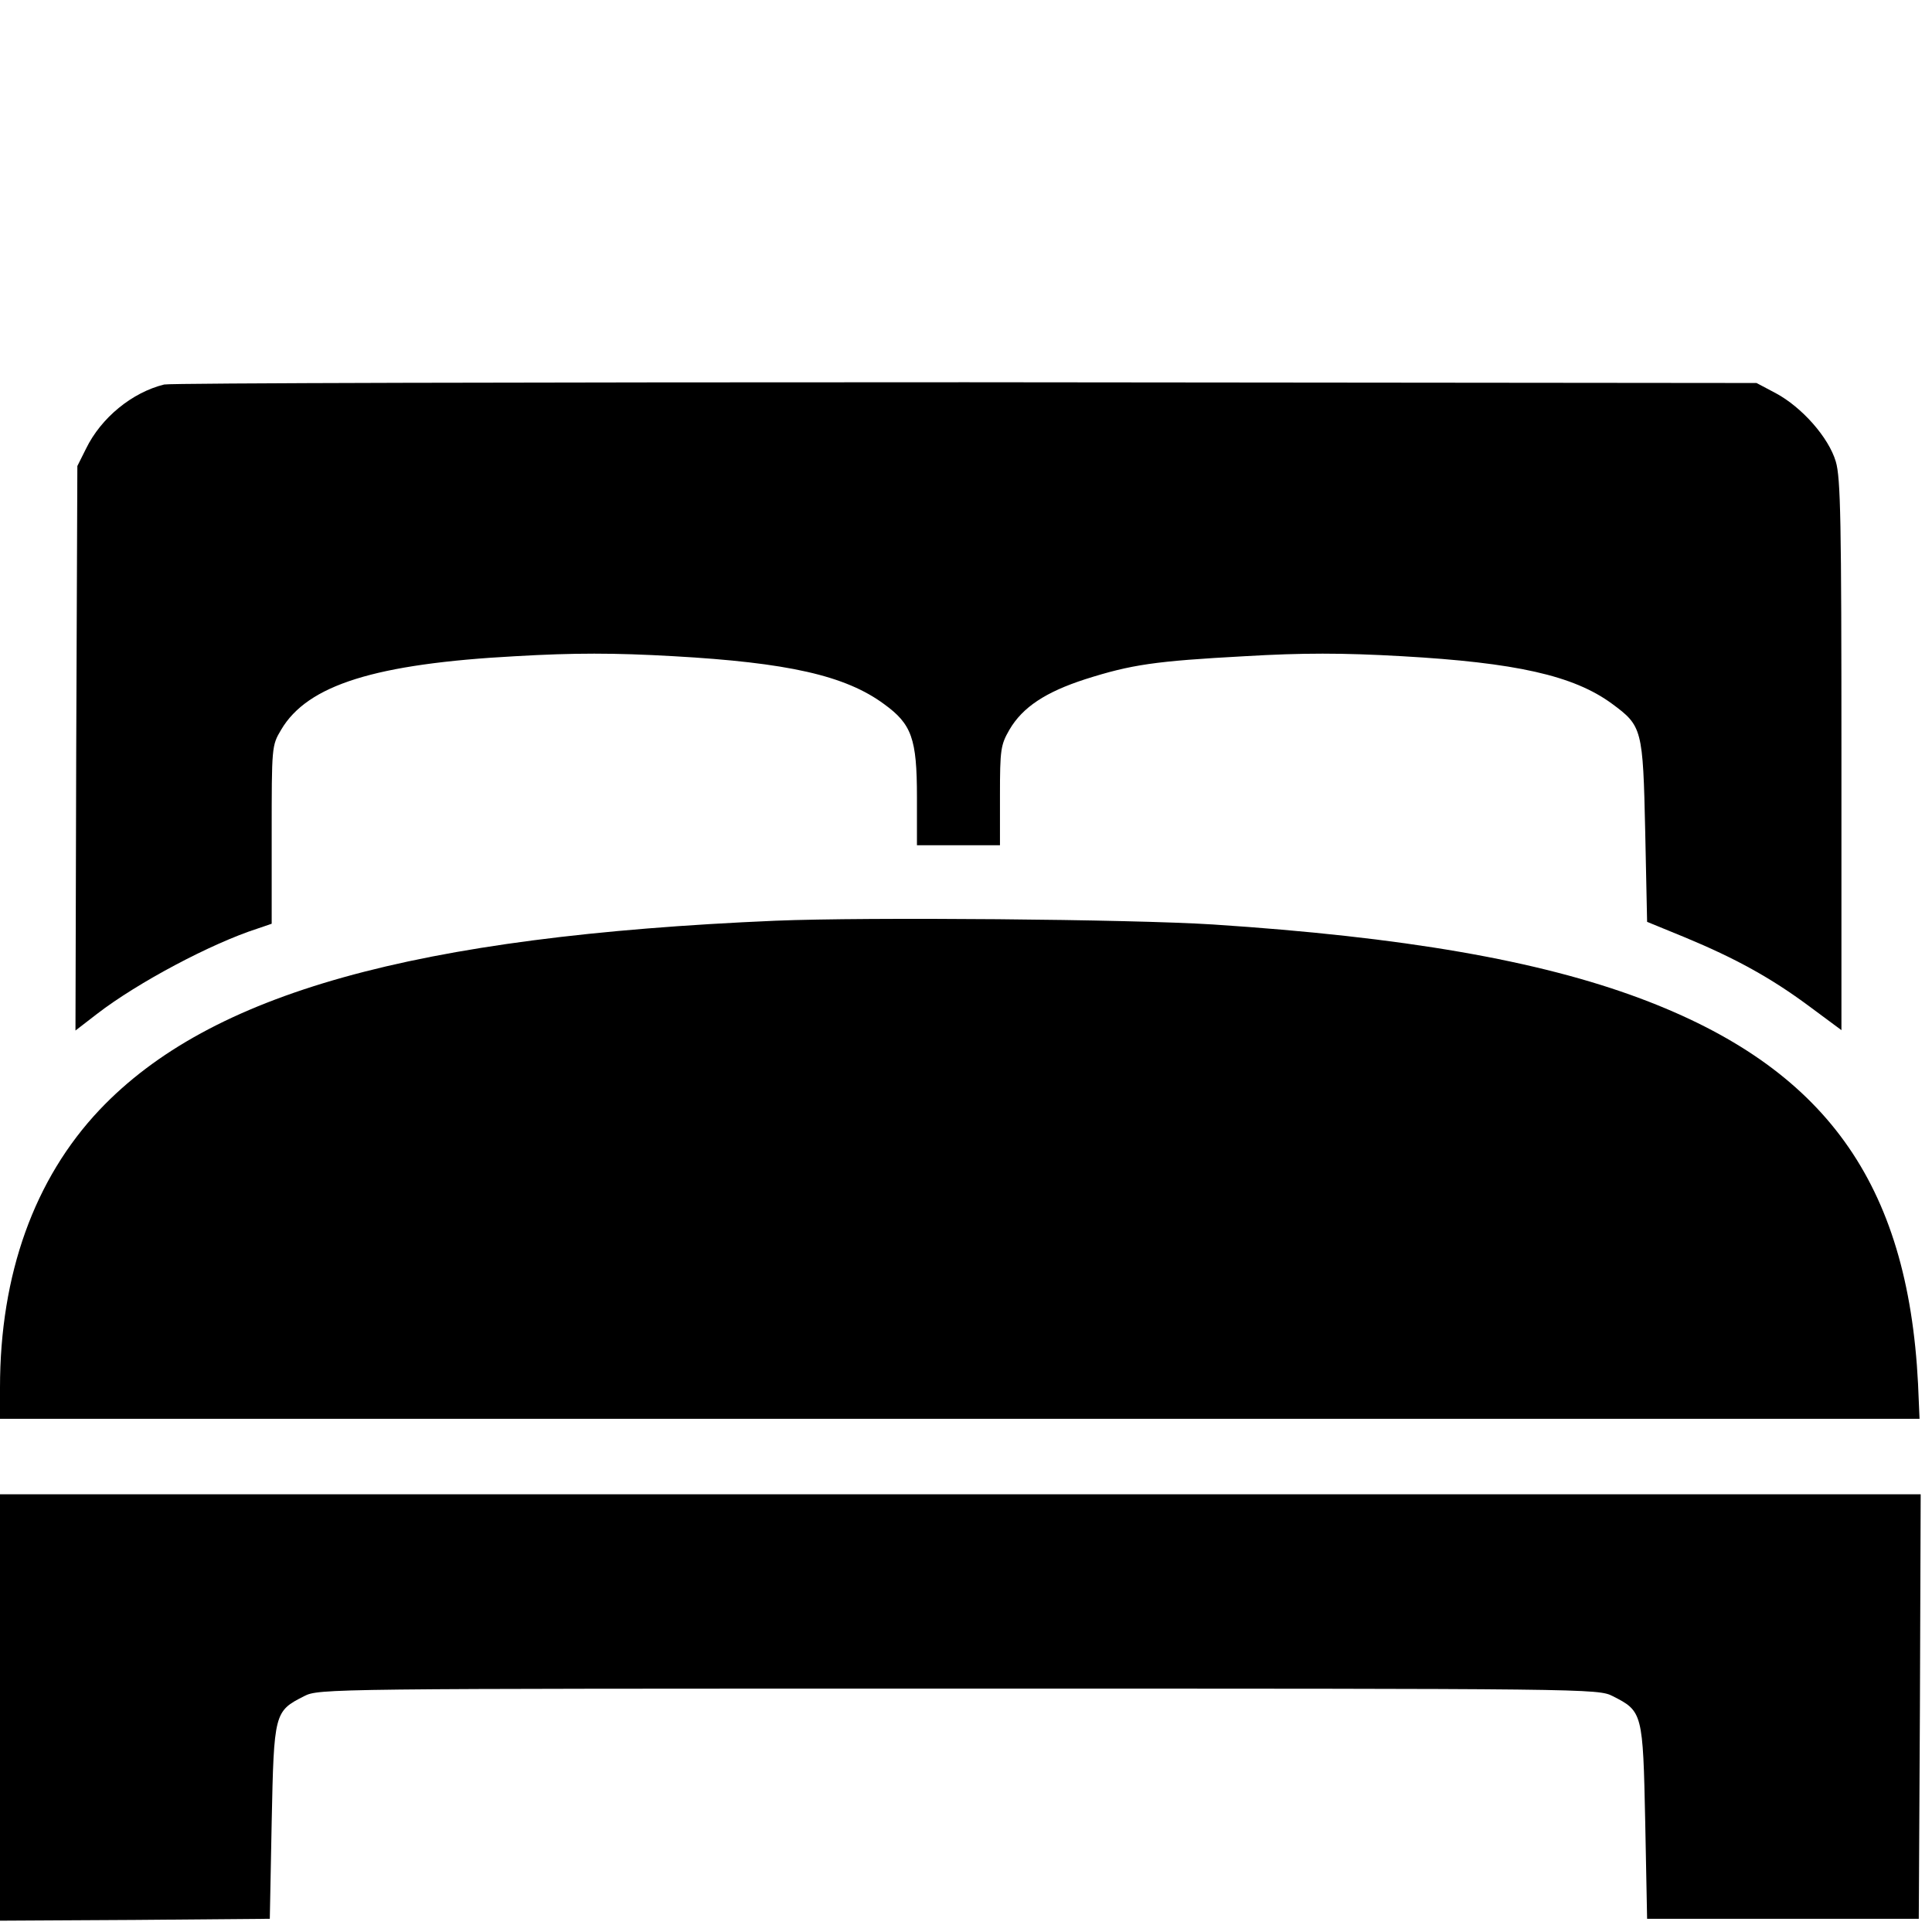
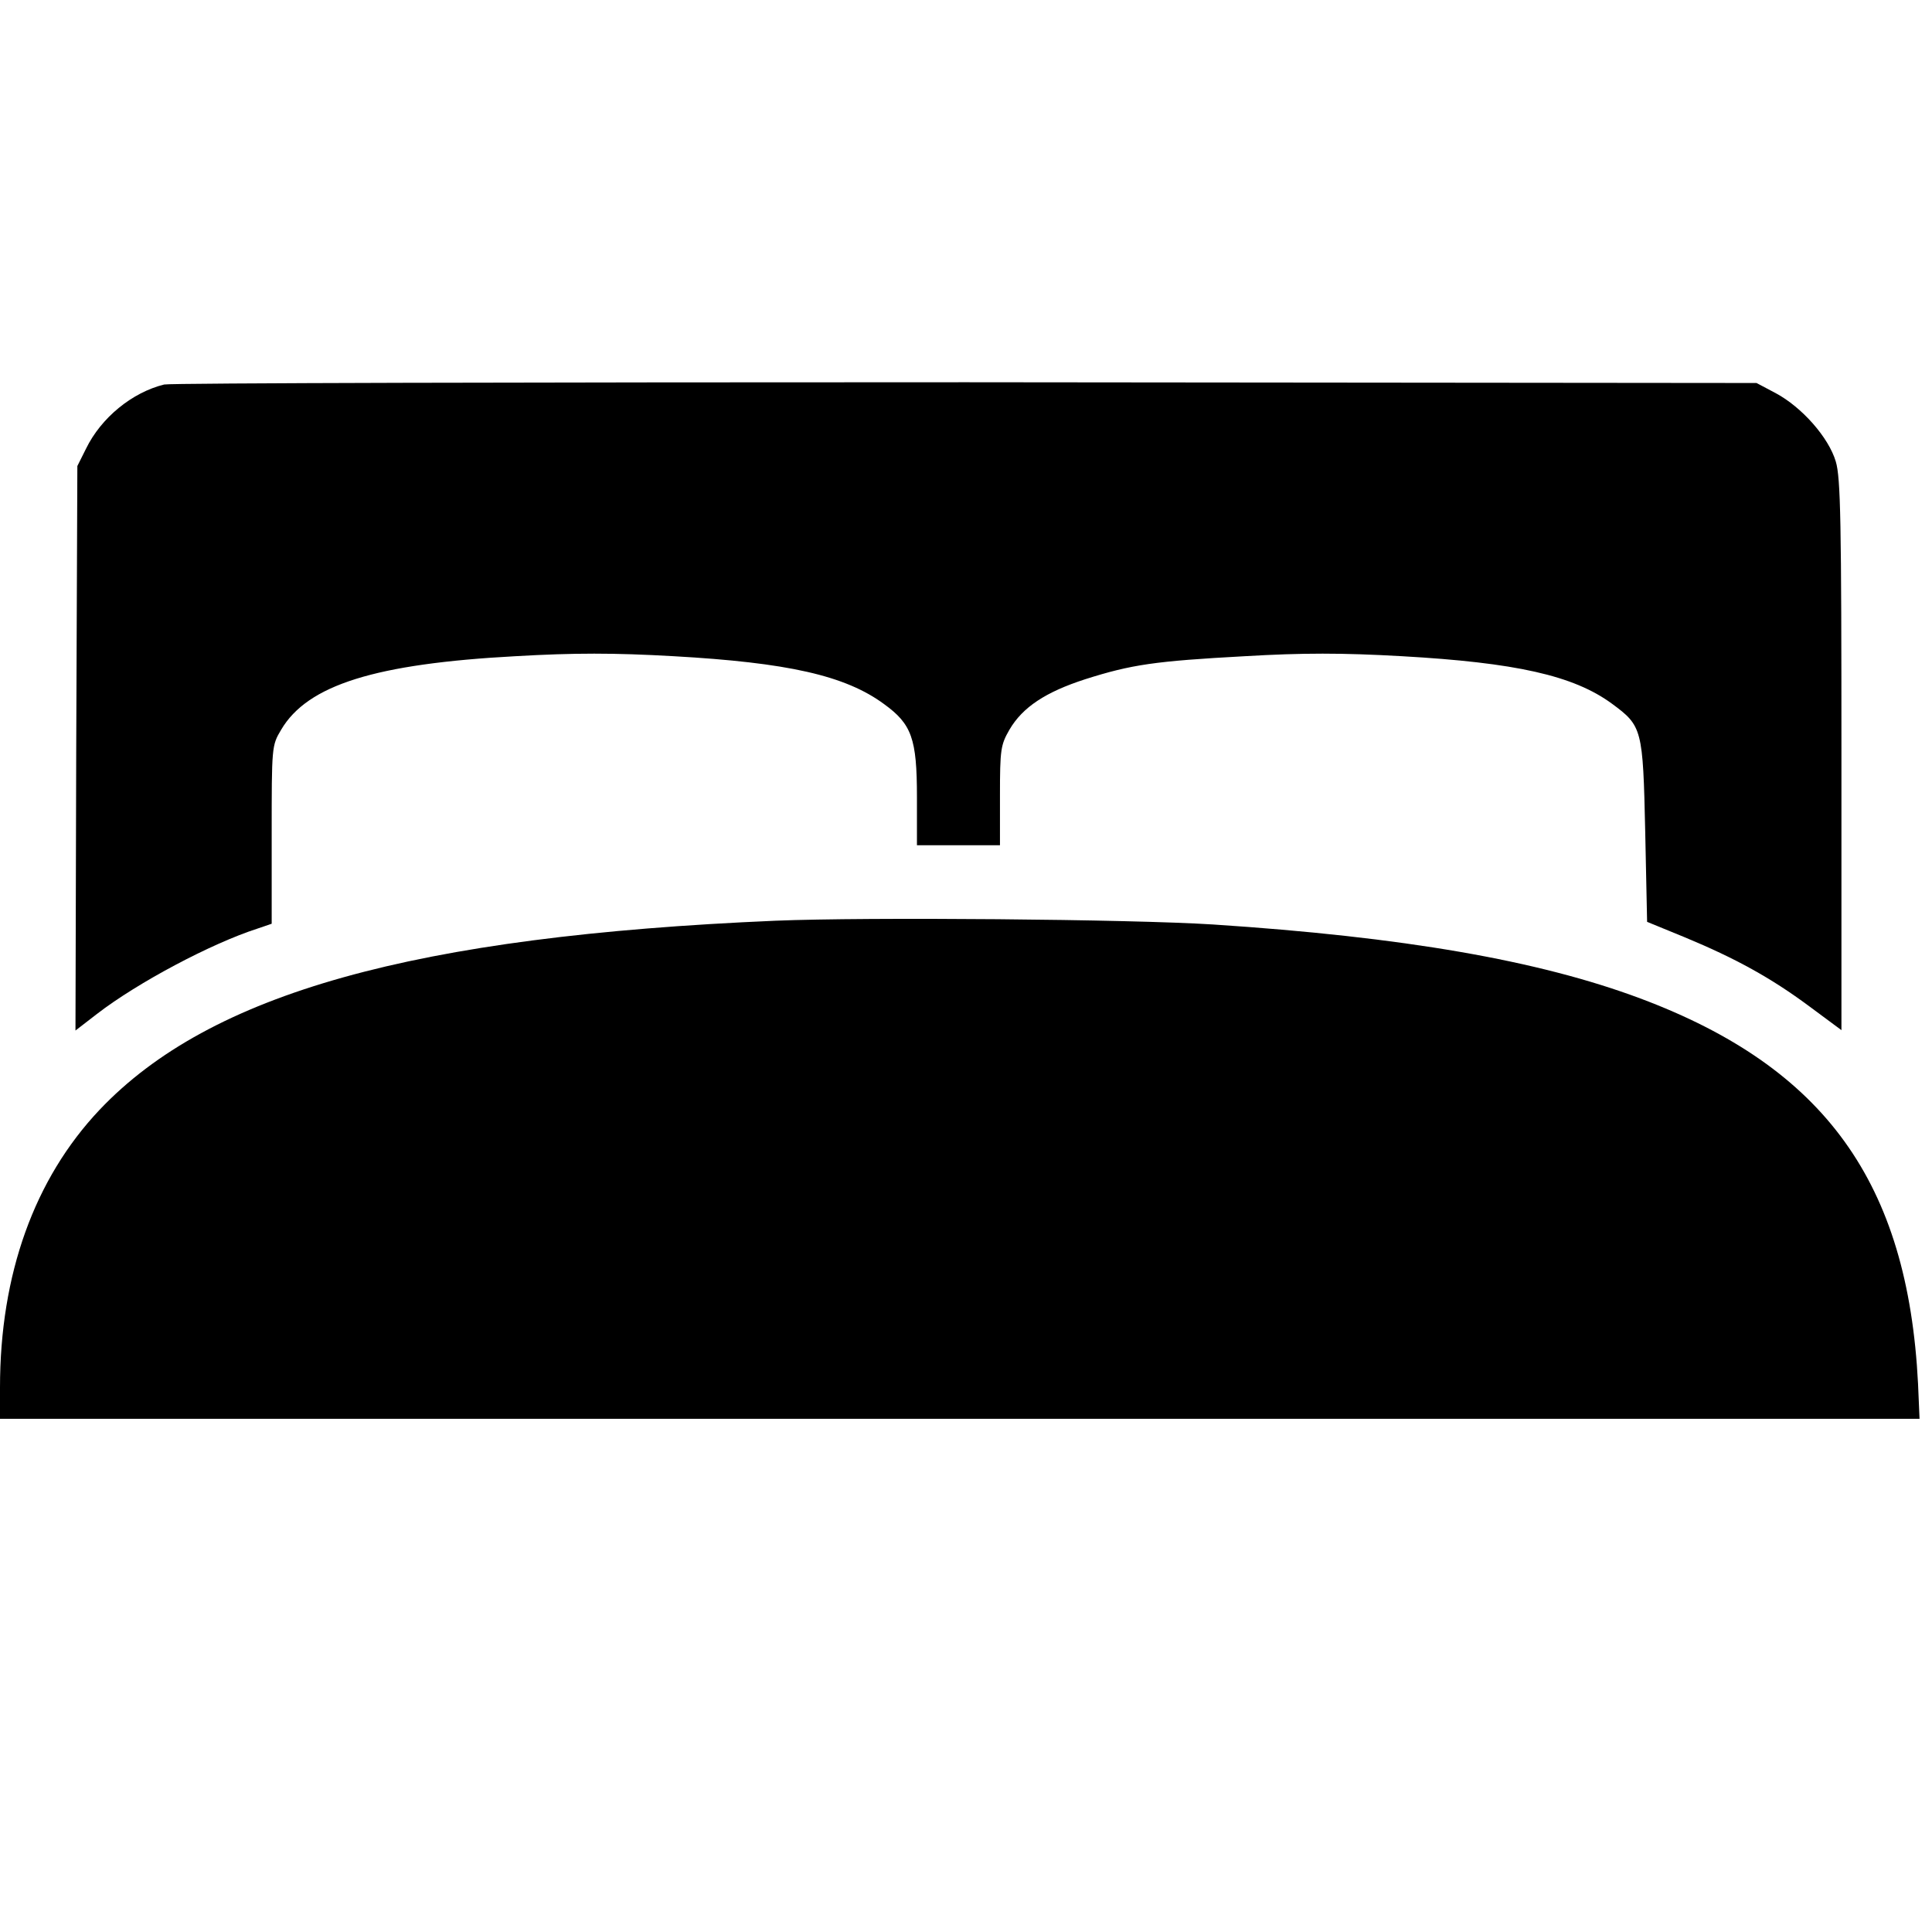
<svg xmlns="http://www.w3.org/2000/svg" version="1.0" width="512pt" height="512pt" viewBox="0 0 512 512" preserveAspectRatio="xMidYMid meet">
  <g transform="translate(0,512) scale(0.1,-0.1)" fill="#000000" stroke="none">
    <path d="M435 4101 c-85 -21 -167 -88 -207 -170 l-23 -46 -3 -748 -2 -748 57 44 c109 84 304 187 425 226 l38 13 0 235 c0 235 0 237 25 279 70 119 250 175 621 195 156 9 261 9 419 0 302 -17 455 -51 558 -127 73 -53 87 -91 87 -246 l0 -128 110 0 110 0 0 132 c0 122 2 134 25 174 35 60 96 100 201 134 123 39 184 48 423 61 153 9 258 9 416 0 301 -17 455 -51 557 -126 80 -59 82 -66 88 -339 l5 -239 100 -41 c135 -56 229 -108 330 -183 l85 -63 0 728 c0 620 -2 736 -15 779 -19 64 -90 144 -159 181 l-51 27 -2095 2 c-1152 0 -2108 -2 -2125 -6z" />
    <path d="M2055 2680 c-958 -41 -1498 -192 -1791 -501 -173 -183 -264 -436 -264 -736 l0 -83 2544 0 2543 0 -4 93 c-27 533 -247 838 -736 1021 -270 101 -628 163 -1132 196 -219 14 -916 20 -1160 10z" />
-     <path d="M0 595 l0 -565 358 2 357 3 5 257 c6 289 7 293 86 333 39 20 59 20 1734 20 1675 0 1695 0 1734 -20 79 -40 80 -44 86 -333 l5 -257 360 0 360 0 3 563 2 562 -2545 0 -2545 0 0 -565z" />
  </g>
</svg>